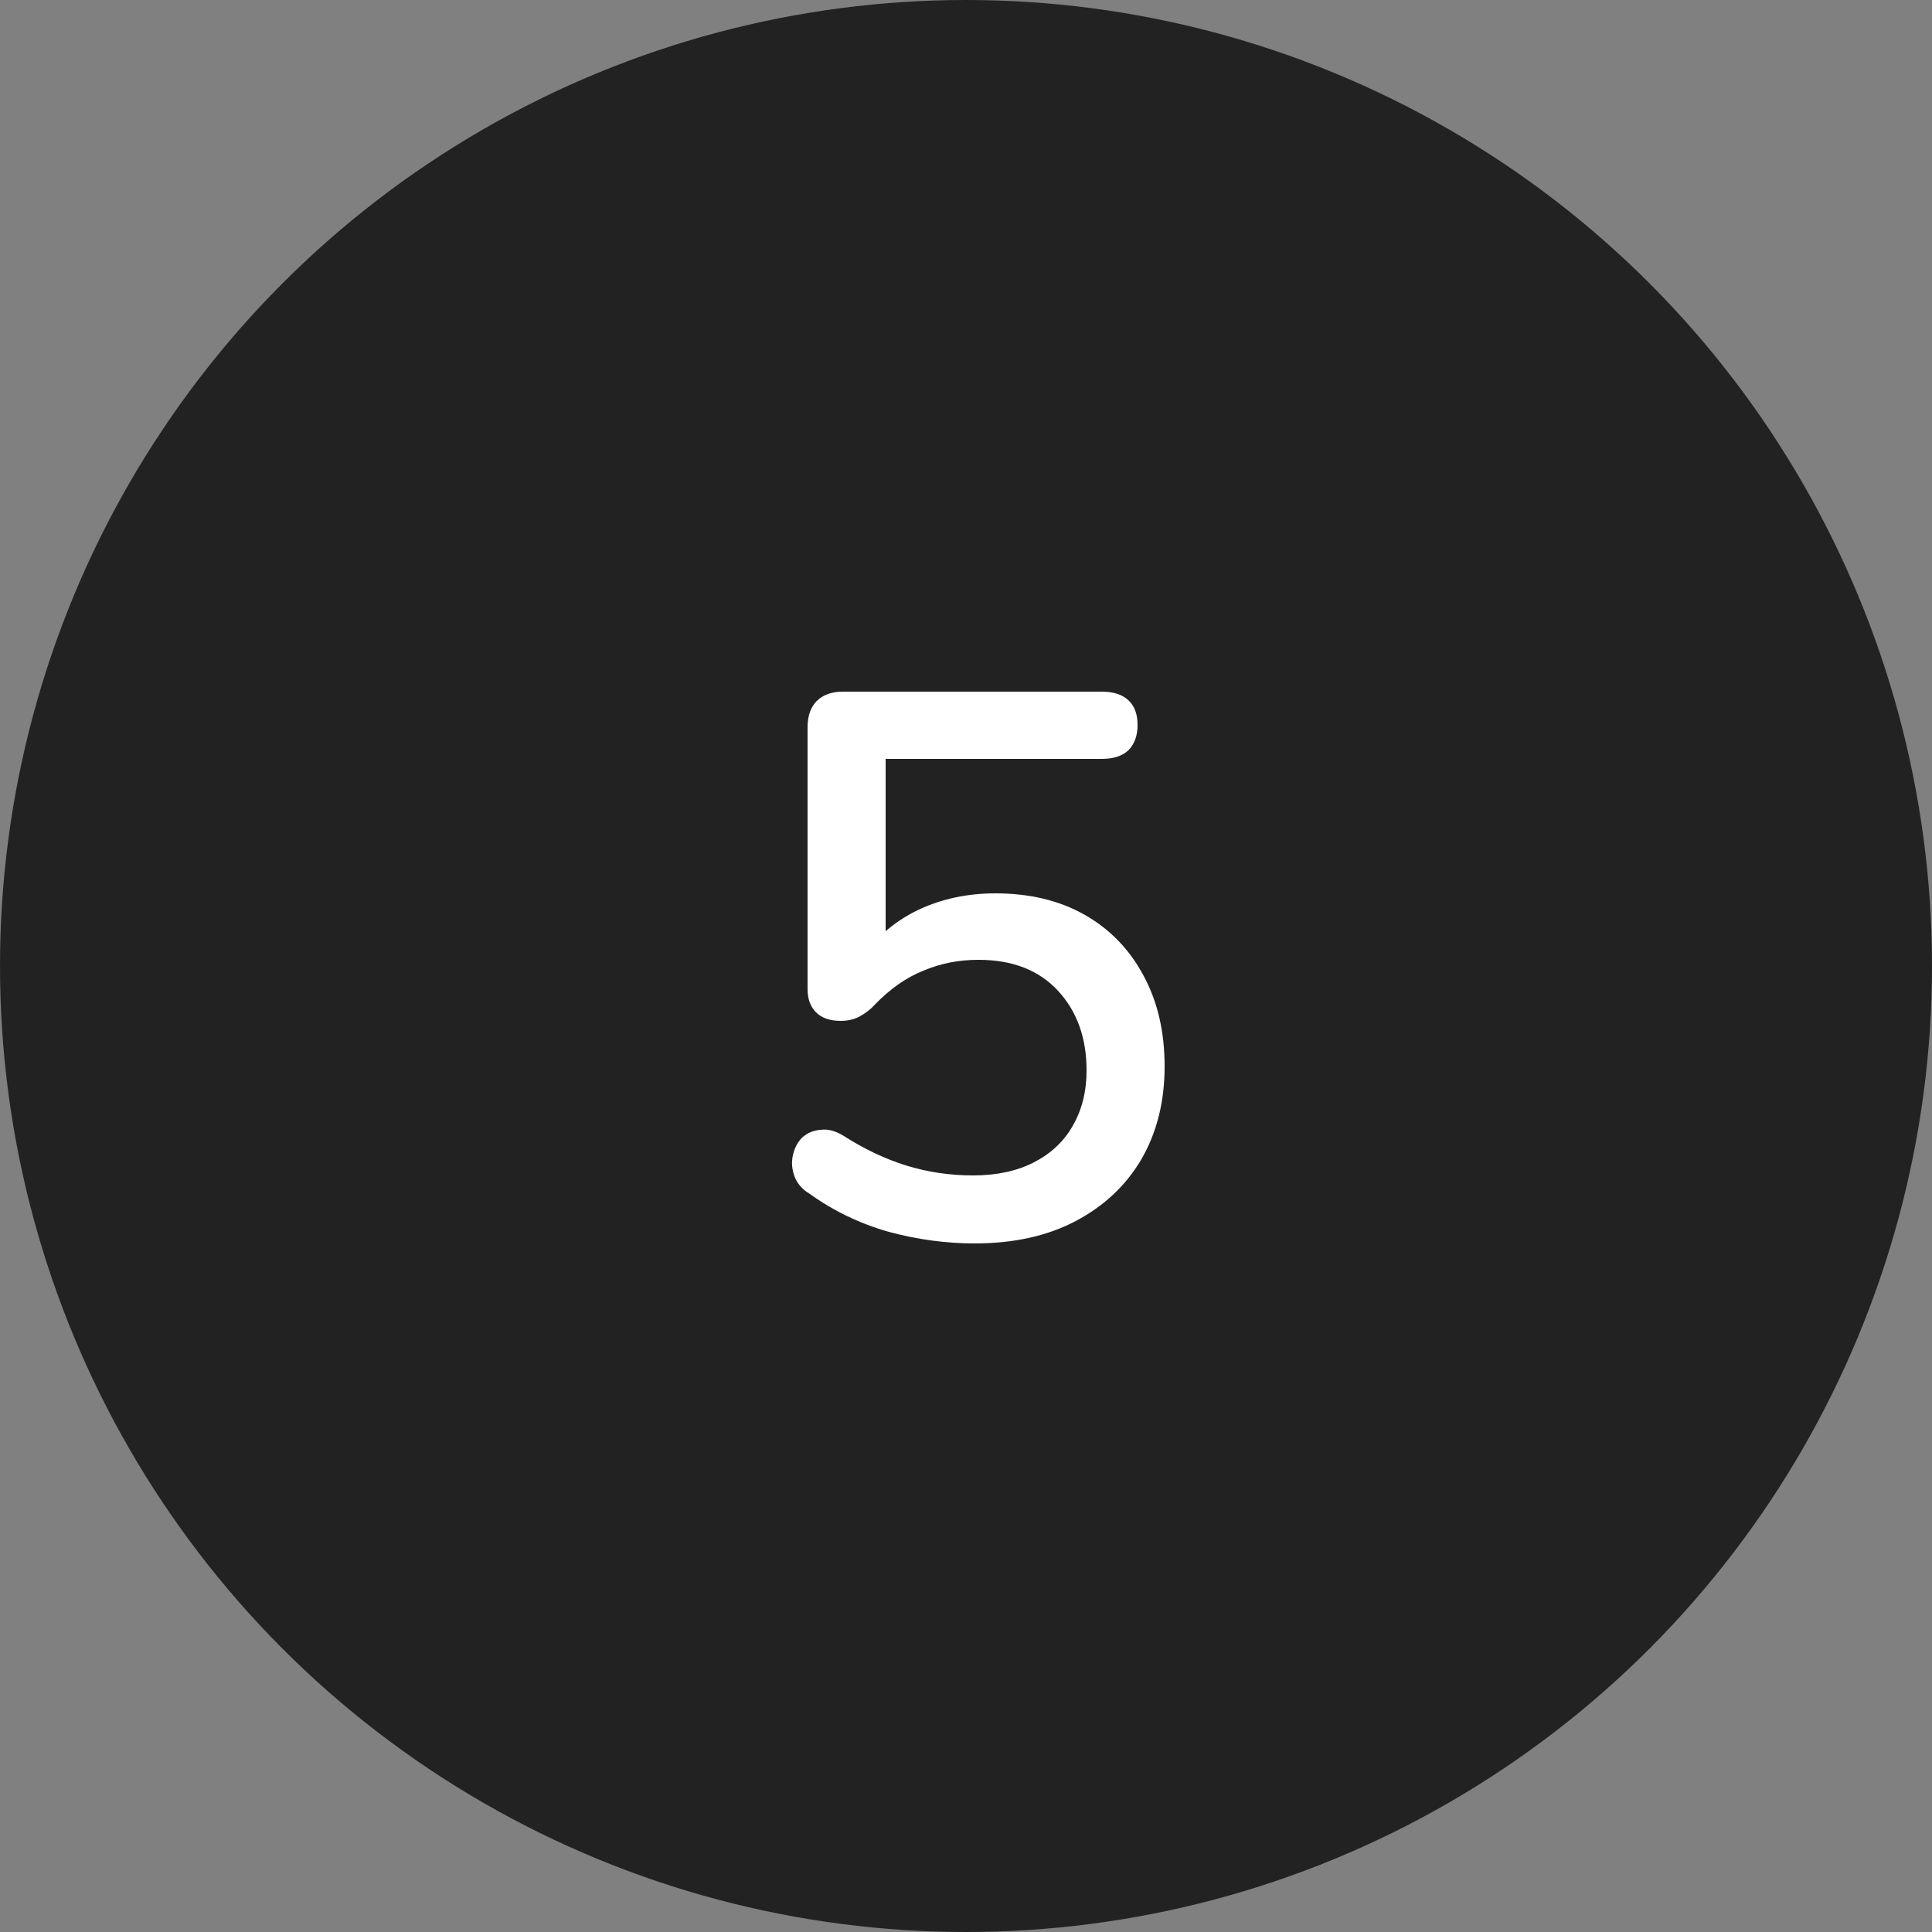
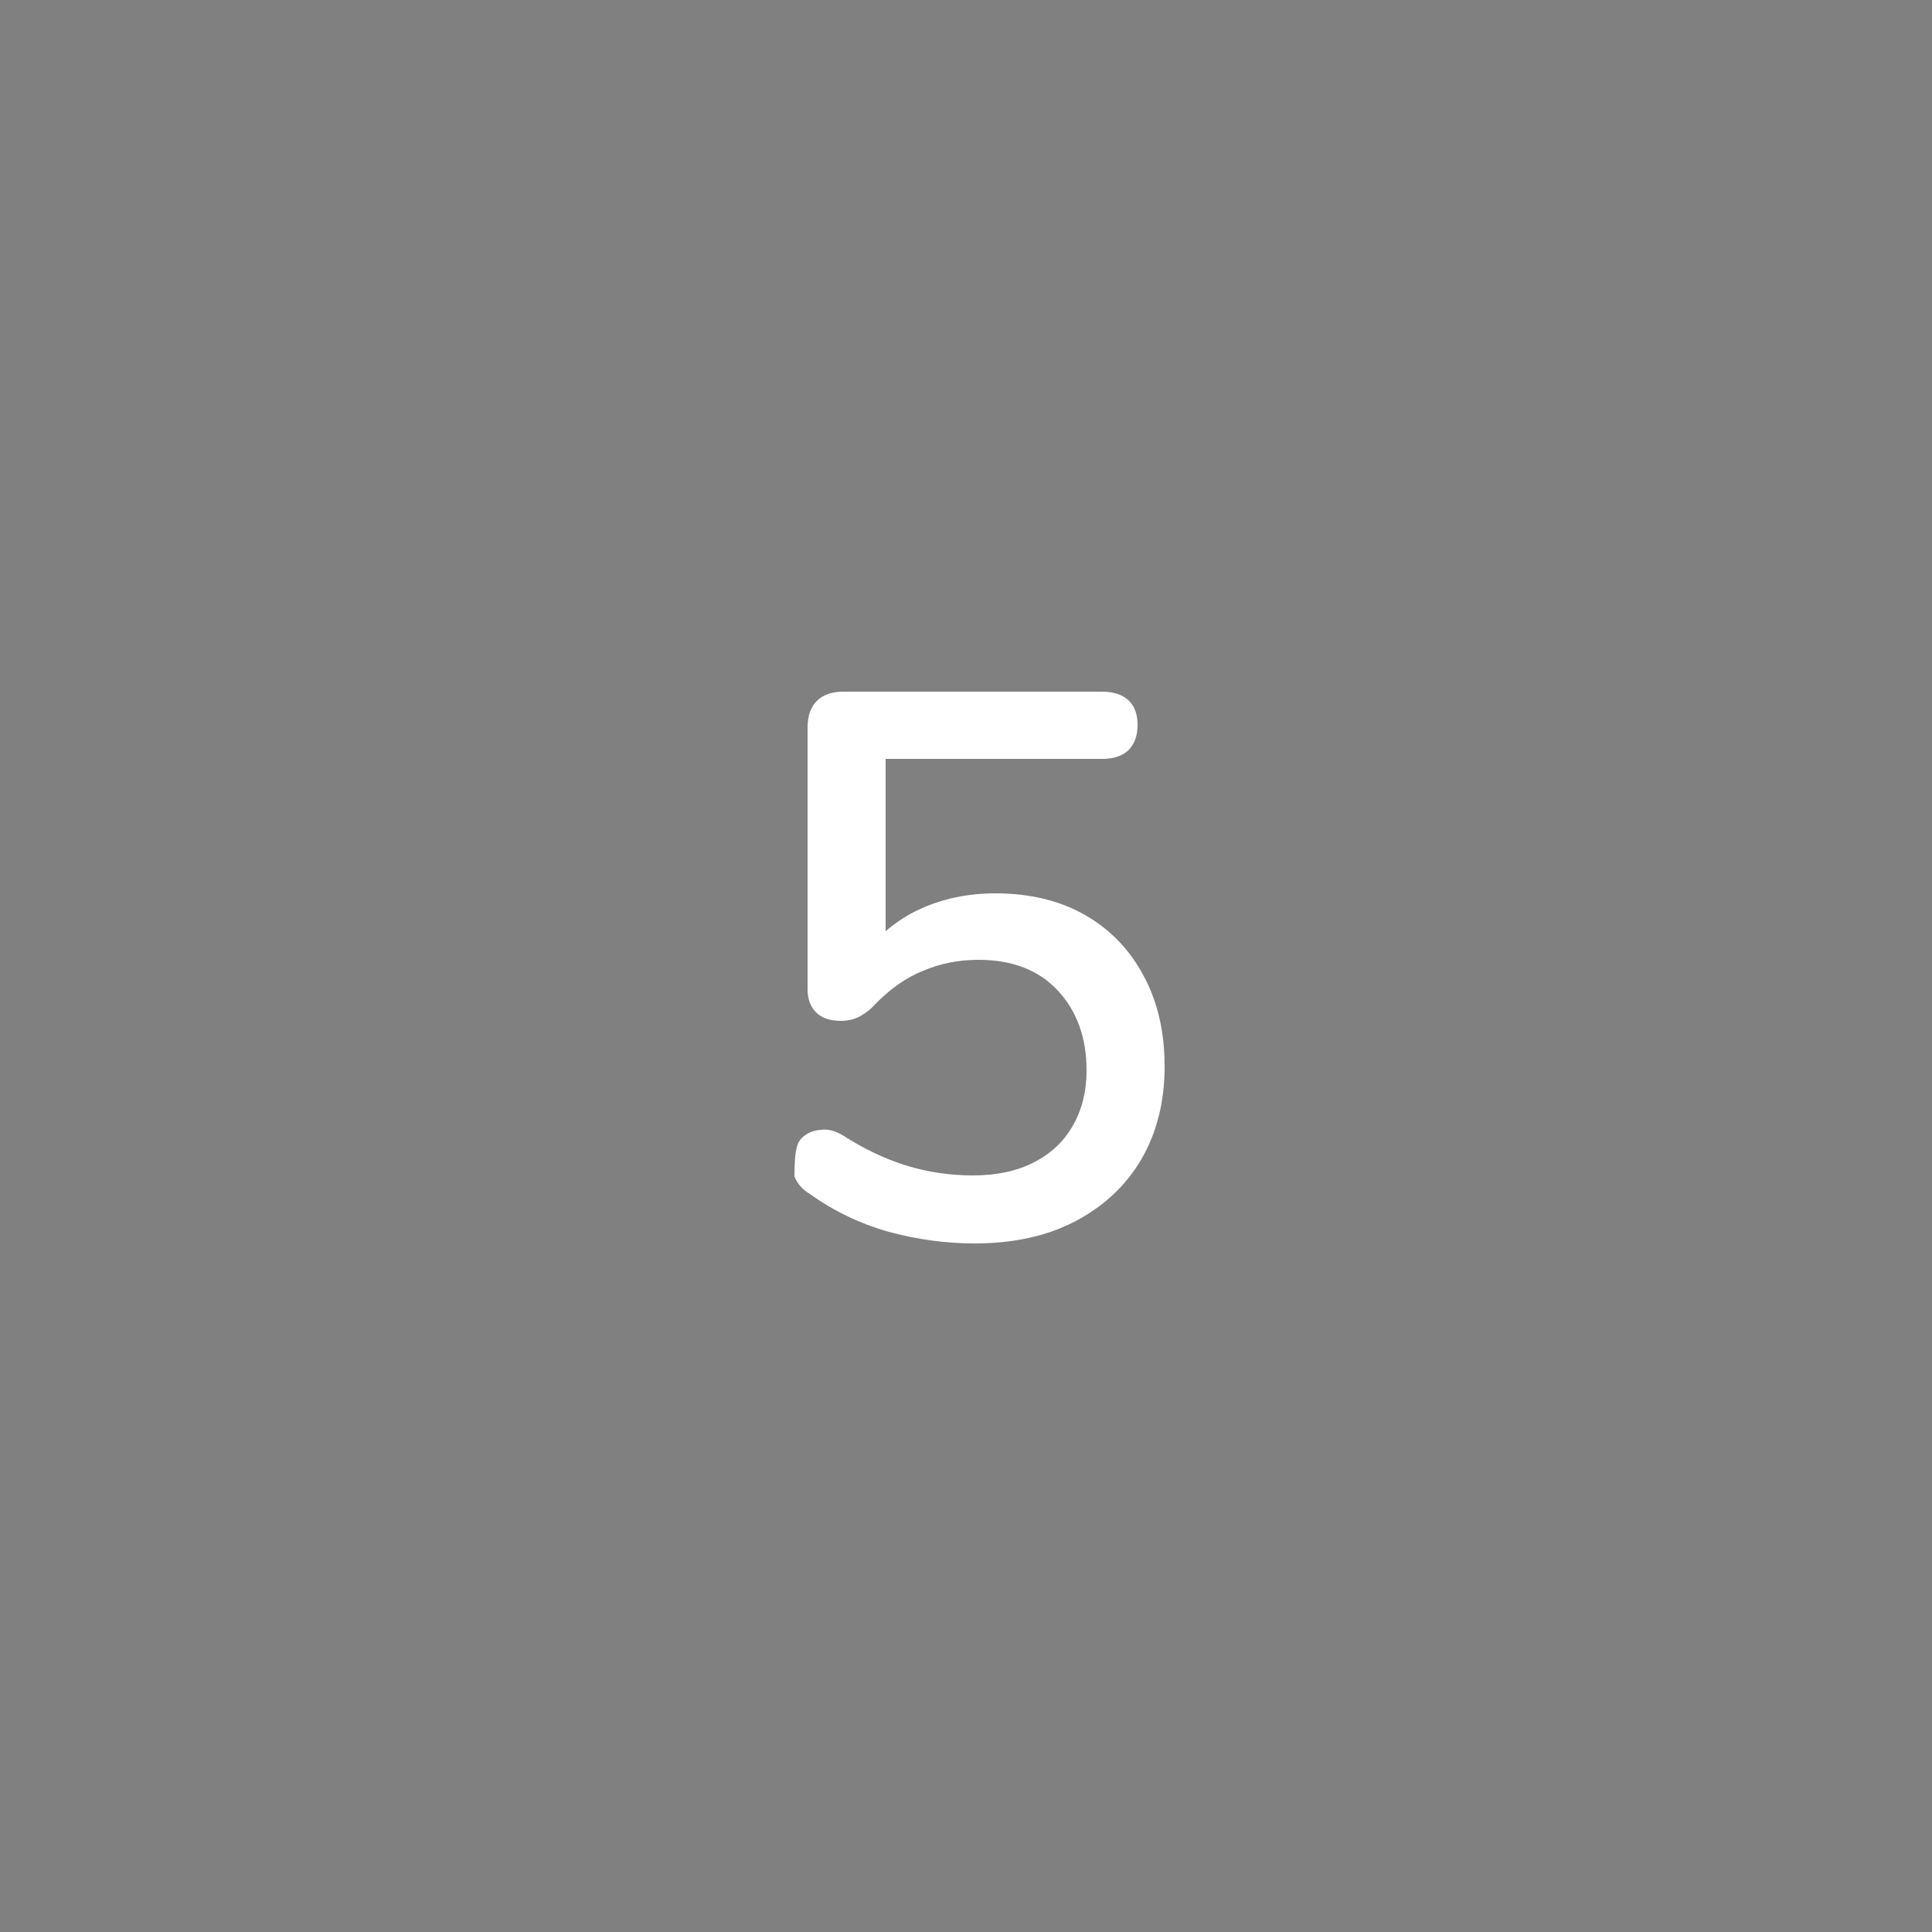
<svg xmlns="http://www.w3.org/2000/svg" width="50" height="50" viewBox="0 0 50 50" fill="none">
  <rect x="0" y="0" width="50" height="50" fill="#808080" stroke="none" />
-   <circle cx="25" cy="25" r="25" fill="#222222" />
-   <path d="M25.22 32.18C24.487 32.18 23.747 32.08 23 31.88C22.253 31.667 21.573 31.34 20.96 30.9C20.76 30.78 20.627 30.627 20.56 30.44C20.493 30.253 20.48 30.073 20.52 29.9C20.56 29.713 20.64 29.56 20.76 29.44C20.893 29.32 21.053 29.253 21.24 29.24C21.427 29.213 21.627 29.267 21.84 29.4C22.36 29.733 22.893 29.987 23.44 30.16C24 30.333 24.58 30.42 25.18 30.42C25.793 30.42 26.32 30.307 26.76 30.08C27.2 29.853 27.533 29.54 27.76 29.14C28 28.727 28.12 28.247 28.12 27.7C28.12 26.86 27.873 26.173 27.38 25.64C26.887 25.107 26.2 24.84 25.32 24.84C24.813 24.84 24.34 24.933 23.9 25.12C23.46 25.293 23.04 25.587 22.64 26C22.547 26.107 22.42 26.207 22.26 26.3C22.113 26.38 21.947 26.42 21.76 26.42C21.48 26.42 21.267 26.347 21.12 26.2C20.973 26.053 20.9 25.853 20.9 25.6V18.82C20.9 18.527 20.98 18.3 21.14 18.14C21.3 17.98 21.527 17.9 21.82 17.9H28.52C28.813 17.9 29.04 17.973 29.2 18.12C29.36 18.267 29.44 18.48 29.44 18.76C29.44 19.04 29.36 19.26 29.2 19.42C29.04 19.567 28.813 19.64 28.52 19.64H22.92V24.72H22.36C22.72 24.213 23.193 23.82 23.78 23.54C24.38 23.26 25.04 23.12 25.76 23.12C26.653 23.12 27.427 23.307 28.08 23.68C28.733 24.053 29.24 24.58 29.6 25.26C29.96 25.927 30.14 26.707 30.14 27.6C30.14 28.507 29.94 29.307 29.54 30C29.14 30.68 28.573 31.213 27.84 31.6C27.107 31.987 26.233 32.18 25.22 32.18Z" fill="white" />
+   <path d="M25.22 32.18C24.487 32.18 23.747 32.08 23 31.88C22.253 31.667 21.573 31.34 20.96 30.9C20.76 30.78 20.627 30.627 20.56 30.44C20.56 29.713 20.64 29.56 20.76 29.44C20.893 29.32 21.053 29.253 21.24 29.24C21.427 29.213 21.627 29.267 21.84 29.4C22.36 29.733 22.893 29.987 23.44 30.16C24 30.333 24.58 30.42 25.18 30.42C25.793 30.42 26.32 30.307 26.76 30.08C27.2 29.853 27.533 29.54 27.76 29.14C28 28.727 28.12 28.247 28.12 27.7C28.12 26.86 27.873 26.173 27.38 25.64C26.887 25.107 26.2 24.84 25.32 24.84C24.813 24.84 24.34 24.933 23.9 25.12C23.46 25.293 23.04 25.587 22.64 26C22.547 26.107 22.42 26.207 22.26 26.3C22.113 26.38 21.947 26.42 21.76 26.42C21.48 26.42 21.267 26.347 21.12 26.2C20.973 26.053 20.9 25.853 20.9 25.6V18.82C20.9 18.527 20.98 18.3 21.14 18.14C21.3 17.98 21.527 17.9 21.82 17.9H28.52C28.813 17.9 29.04 17.973 29.2 18.12C29.36 18.267 29.44 18.48 29.44 18.76C29.44 19.04 29.36 19.26 29.2 19.42C29.04 19.567 28.813 19.64 28.52 19.64H22.92V24.72H22.36C22.72 24.213 23.193 23.82 23.78 23.54C24.38 23.26 25.04 23.12 25.76 23.12C26.653 23.12 27.427 23.307 28.08 23.68C28.733 24.053 29.24 24.58 29.6 25.26C29.96 25.927 30.14 26.707 30.14 27.6C30.14 28.507 29.94 29.307 29.54 30C29.14 30.68 28.573 31.213 27.84 31.6C27.107 31.987 26.233 32.18 25.22 32.18Z" fill="white" />
</svg>